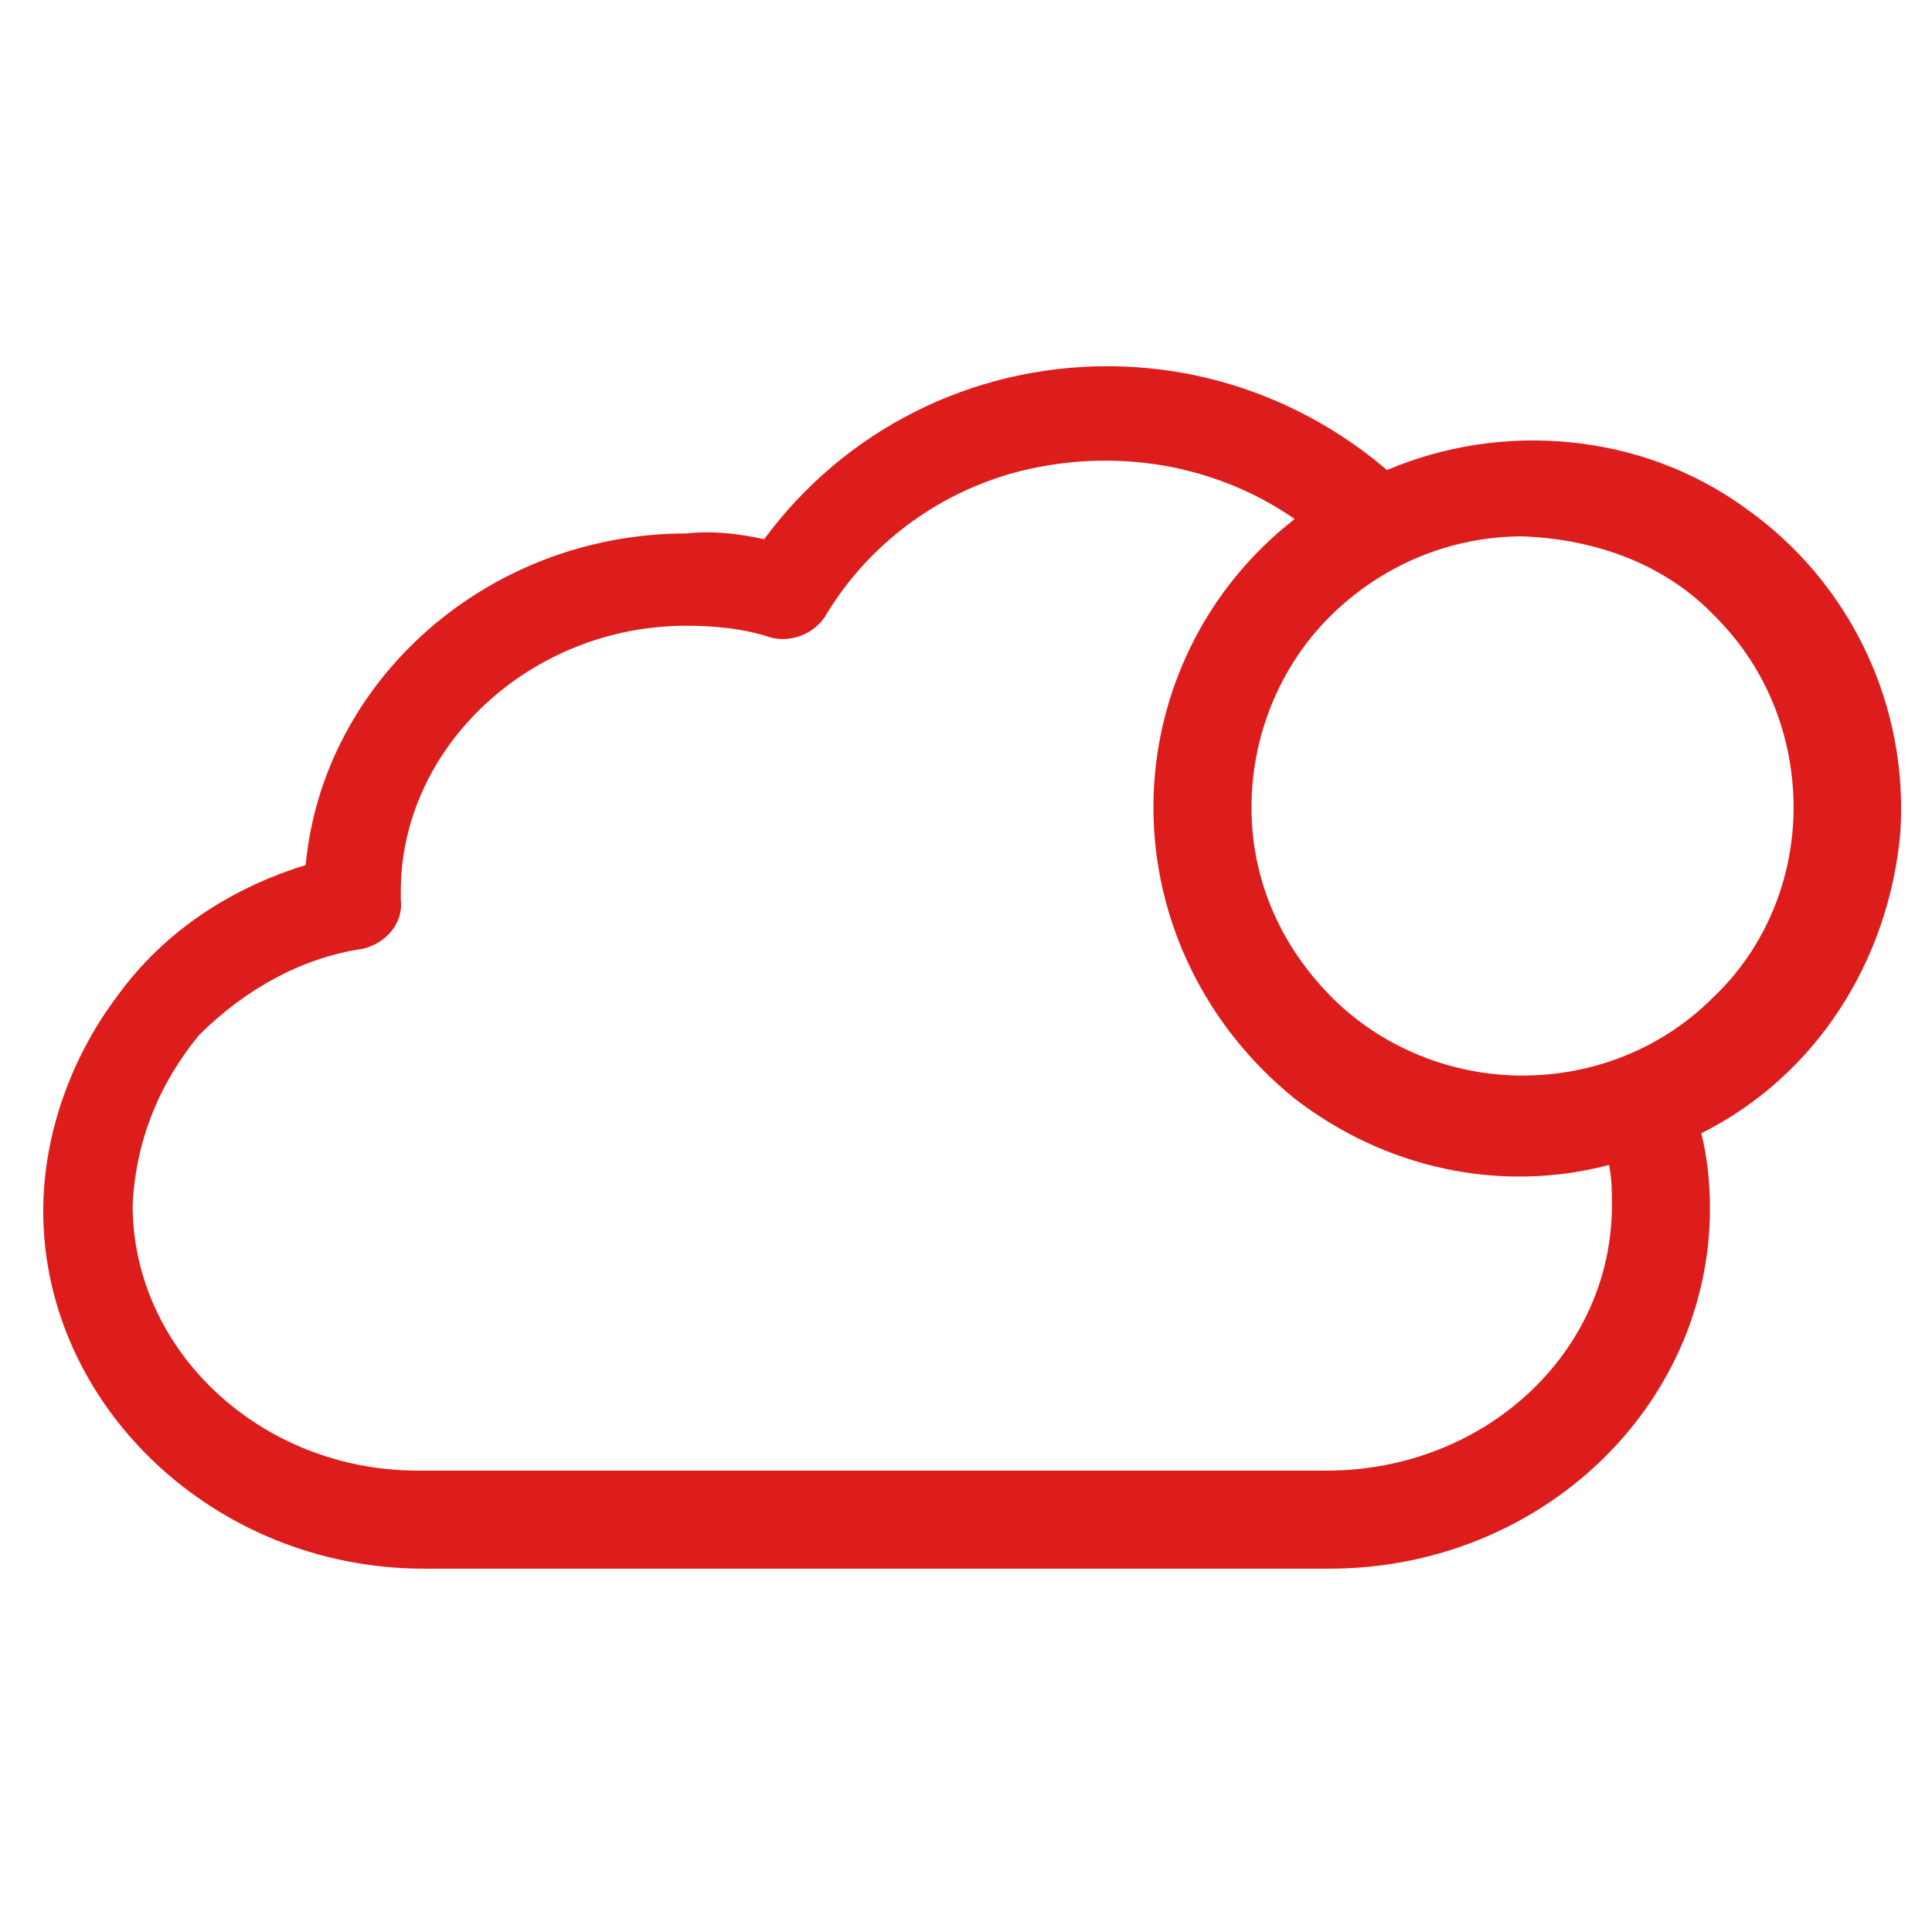
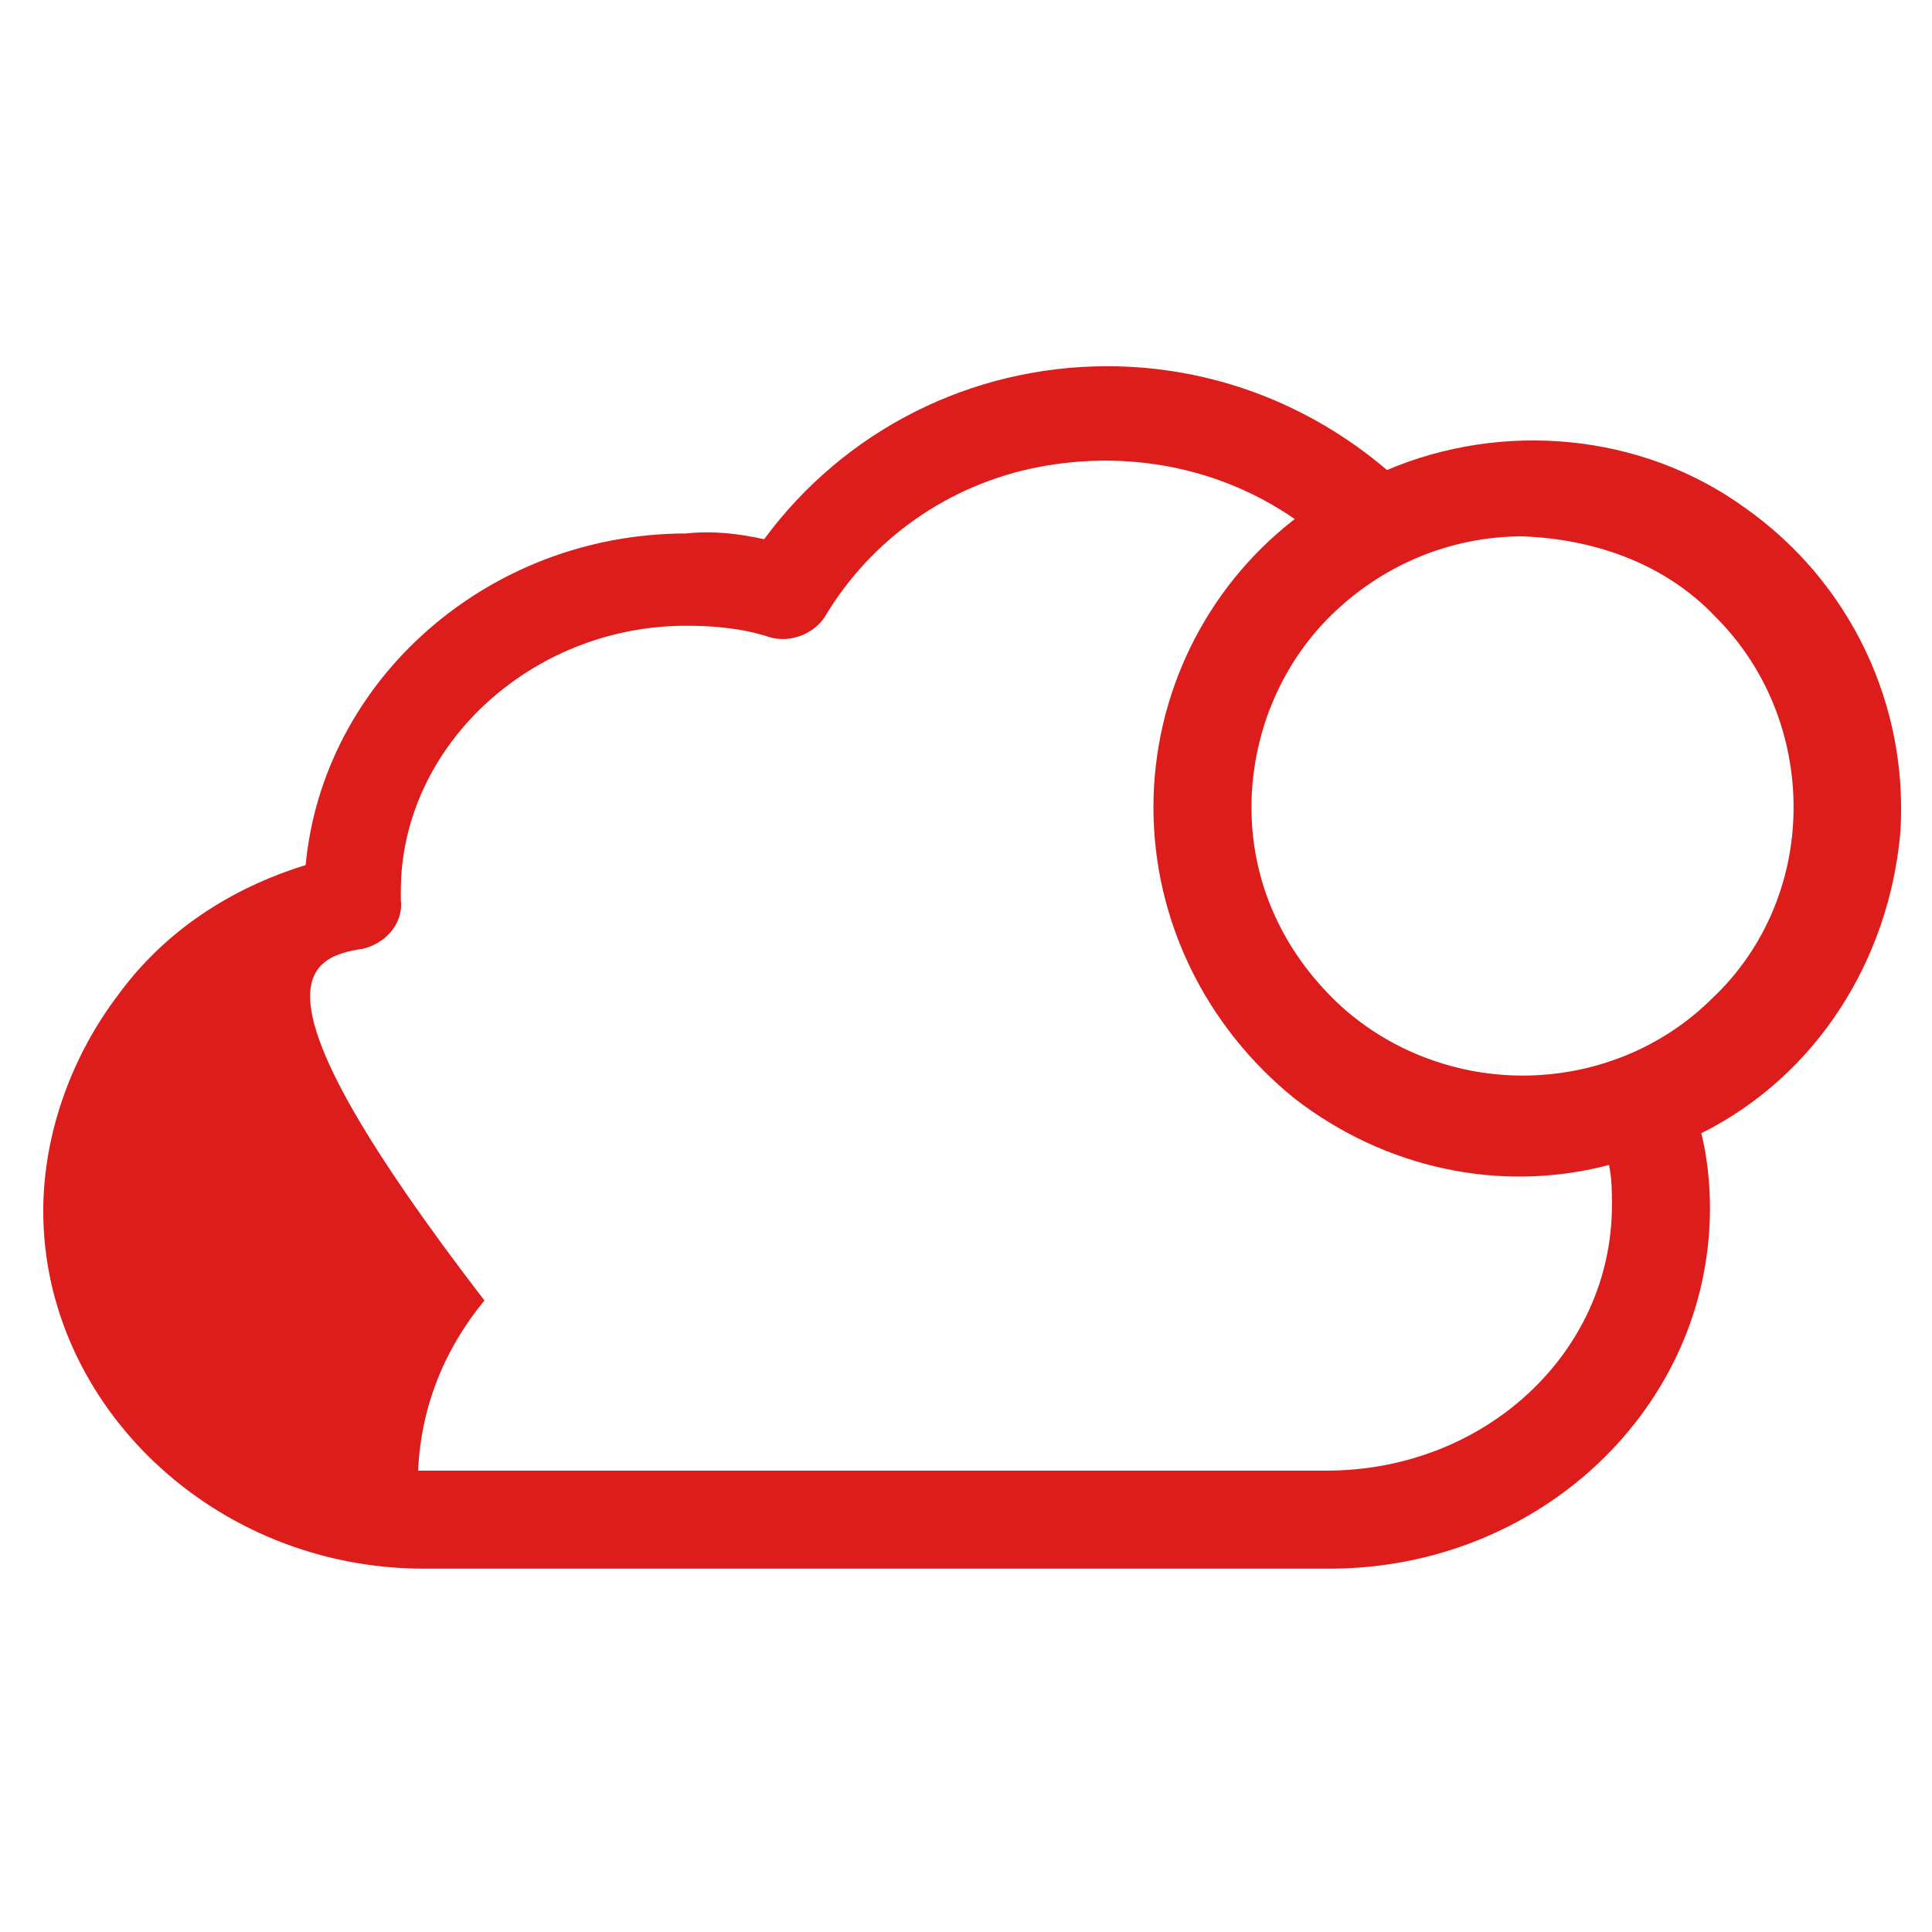
<svg xmlns="http://www.w3.org/2000/svg" version="1.1" id="Layer_1" x="0px" y="0px" viewBox="0 0 67 67" style="enable-background:new 0 0 67 67;" xml:space="preserve">
  <style type="text/css">
	.st0{fill:#DD1C1C;}
</style>
-   <path class="st0" d="M14.7,54.4h31.4c7.3,0,13.2-5.6,13.2-12.5c0-0.9-0.1-1.8-0.3-2.6c4-2,6.5-6,6.9-10.4c0.3-4.4-1.7-8.7-5.4-11.3  c-3.6-2.6-8.4-3-12.4-1.3c-2.7-2.3-6.1-3.6-9.7-3.6c-4.7,0-9.1,2.2-11.9,6c-0.9-0.2-1.8-0.3-2.7-0.2c-6.9,0-12.6,5.1-13.2,11.5  c-2.6,0.8-4.9,2.3-6.5,4.5c-1.6,2.1-2.6,4.8-2.6,7.5C1.5,48.7,7.4,54.4,14.7,54.4L14.7,54.4z M59.5,21.4c1.8,1.8,2.7,4.2,2.7,6.6  c0,2.5-1,4.9-2.8,6.6c-1.8,1.8-4.2,2.7-6.6,2.7c-2.5,0-4.9-1-6.6-2.7c-1.8-1.8-2.8-4.1-2.8-6.6c0-2.5,1-4.9,2.7-6.6  c1.8-1.8,4.2-2.8,6.7-2.8C55.4,18.7,57.8,19.6,59.5,21.4z M12.6,32.9c0.8-0.2,1.4-0.9,1.3-1.7c0-0.1,0-0.2,0-0.3  c0-5,4.5-9.2,9.9-9.2v0c1,0,2,0.1,2.9,0.4c0.7,0.2,1.5-0.1,1.9-0.7c1.6-2.7,4.3-4.6,7.4-5.2c3.1-0.6,6.3,0,8.9,1.8  c-3.1,2.4-4.9,6.1-4.9,10c0,3.9,1.8,7.6,4.9,10.1c3.1,2.4,7.1,3.3,10.9,2.3c0.1,0.5,0.1,0.9,0.1,1.4c0,5.1-4.4,9.2-9.9,9.2l-31.5,0  c-5.5,0-9.9-4.2-9.9-9.2v0c0.1-2.2,0.9-4.2,2.3-5.9C8.5,34.3,10.5,33.2,12.6,32.9L12.6,32.9z" />
+   <path class="st0" d="M14.7,54.4h31.4c7.3,0,13.2-5.6,13.2-12.5c0-0.9-0.1-1.8-0.3-2.6c4-2,6.5-6,6.9-10.4c0.3-4.4-1.7-8.7-5.4-11.3  c-3.6-2.6-8.4-3-12.4-1.3c-2.7-2.3-6.1-3.6-9.7-3.6c-4.7,0-9.1,2.2-11.9,6c-0.9-0.2-1.8-0.3-2.7-0.2c-6.9,0-12.6,5.1-13.2,11.5  c-2.6,0.8-4.9,2.3-6.5,4.5c-1.6,2.1-2.6,4.8-2.6,7.5C1.5,48.7,7.4,54.4,14.7,54.4L14.7,54.4z M59.5,21.4c1.8,1.8,2.7,4.2,2.7,6.6  c0,2.5-1,4.9-2.8,6.6c-1.8,1.8-4.2,2.7-6.6,2.7c-2.5,0-4.9-1-6.6-2.7c-1.8-1.8-2.8-4.1-2.8-6.6c0-2.5,1-4.9,2.7-6.6  c1.8-1.8,4.2-2.8,6.7-2.8C55.4,18.7,57.8,19.6,59.5,21.4z M12.6,32.9c0.8-0.2,1.4-0.9,1.3-1.7c0-0.1,0-0.2,0-0.3  c0-5,4.5-9.2,9.9-9.2v0c1,0,2,0.1,2.9,0.4c0.7,0.2,1.5-0.1,1.9-0.7c1.6-2.7,4.3-4.6,7.4-5.2c3.1-0.6,6.3,0,8.9,1.8  c-3.1,2.4-4.9,6.1-4.9,10c0,3.9,1.8,7.6,4.9,10.1c3.1,2.4,7.1,3.3,10.9,2.3c0.1,0.5,0.1,0.9,0.1,1.4c0,5.1-4.4,9.2-9.9,9.2l-31.5,0  v0c0.1-2.2,0.9-4.2,2.3-5.9C8.5,34.3,10.5,33.2,12.6,32.9L12.6,32.9z" />
</svg>